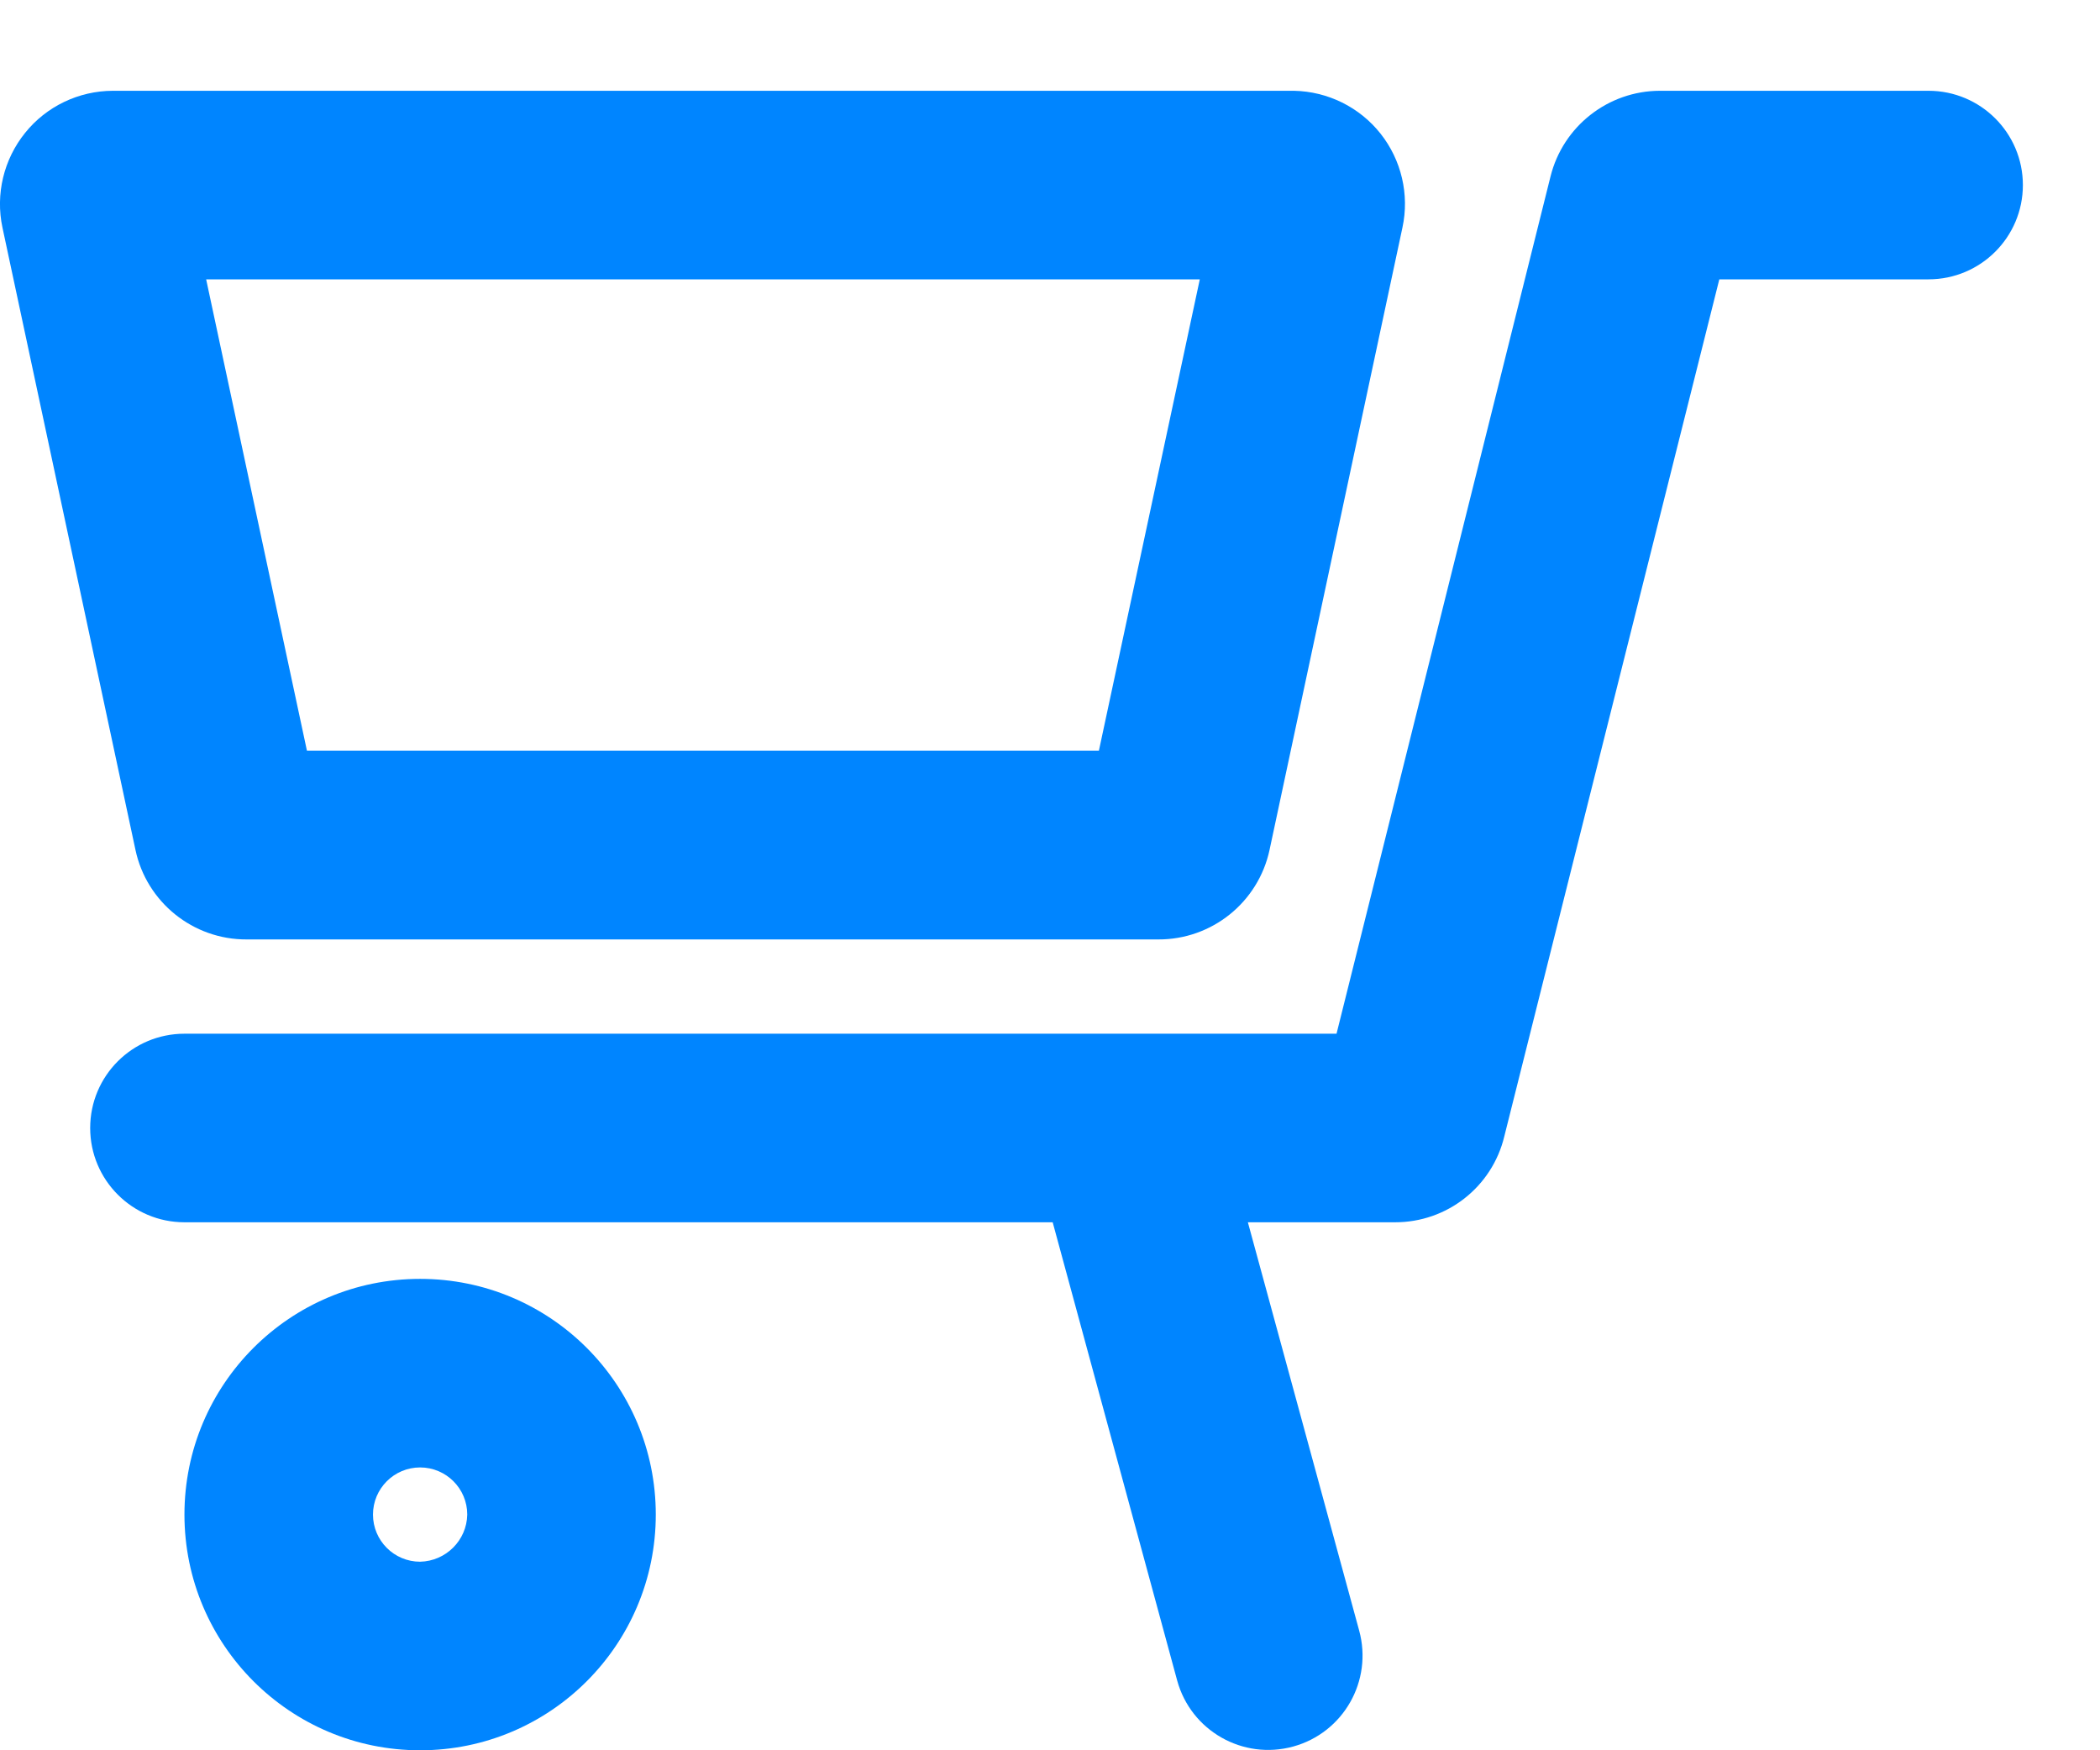
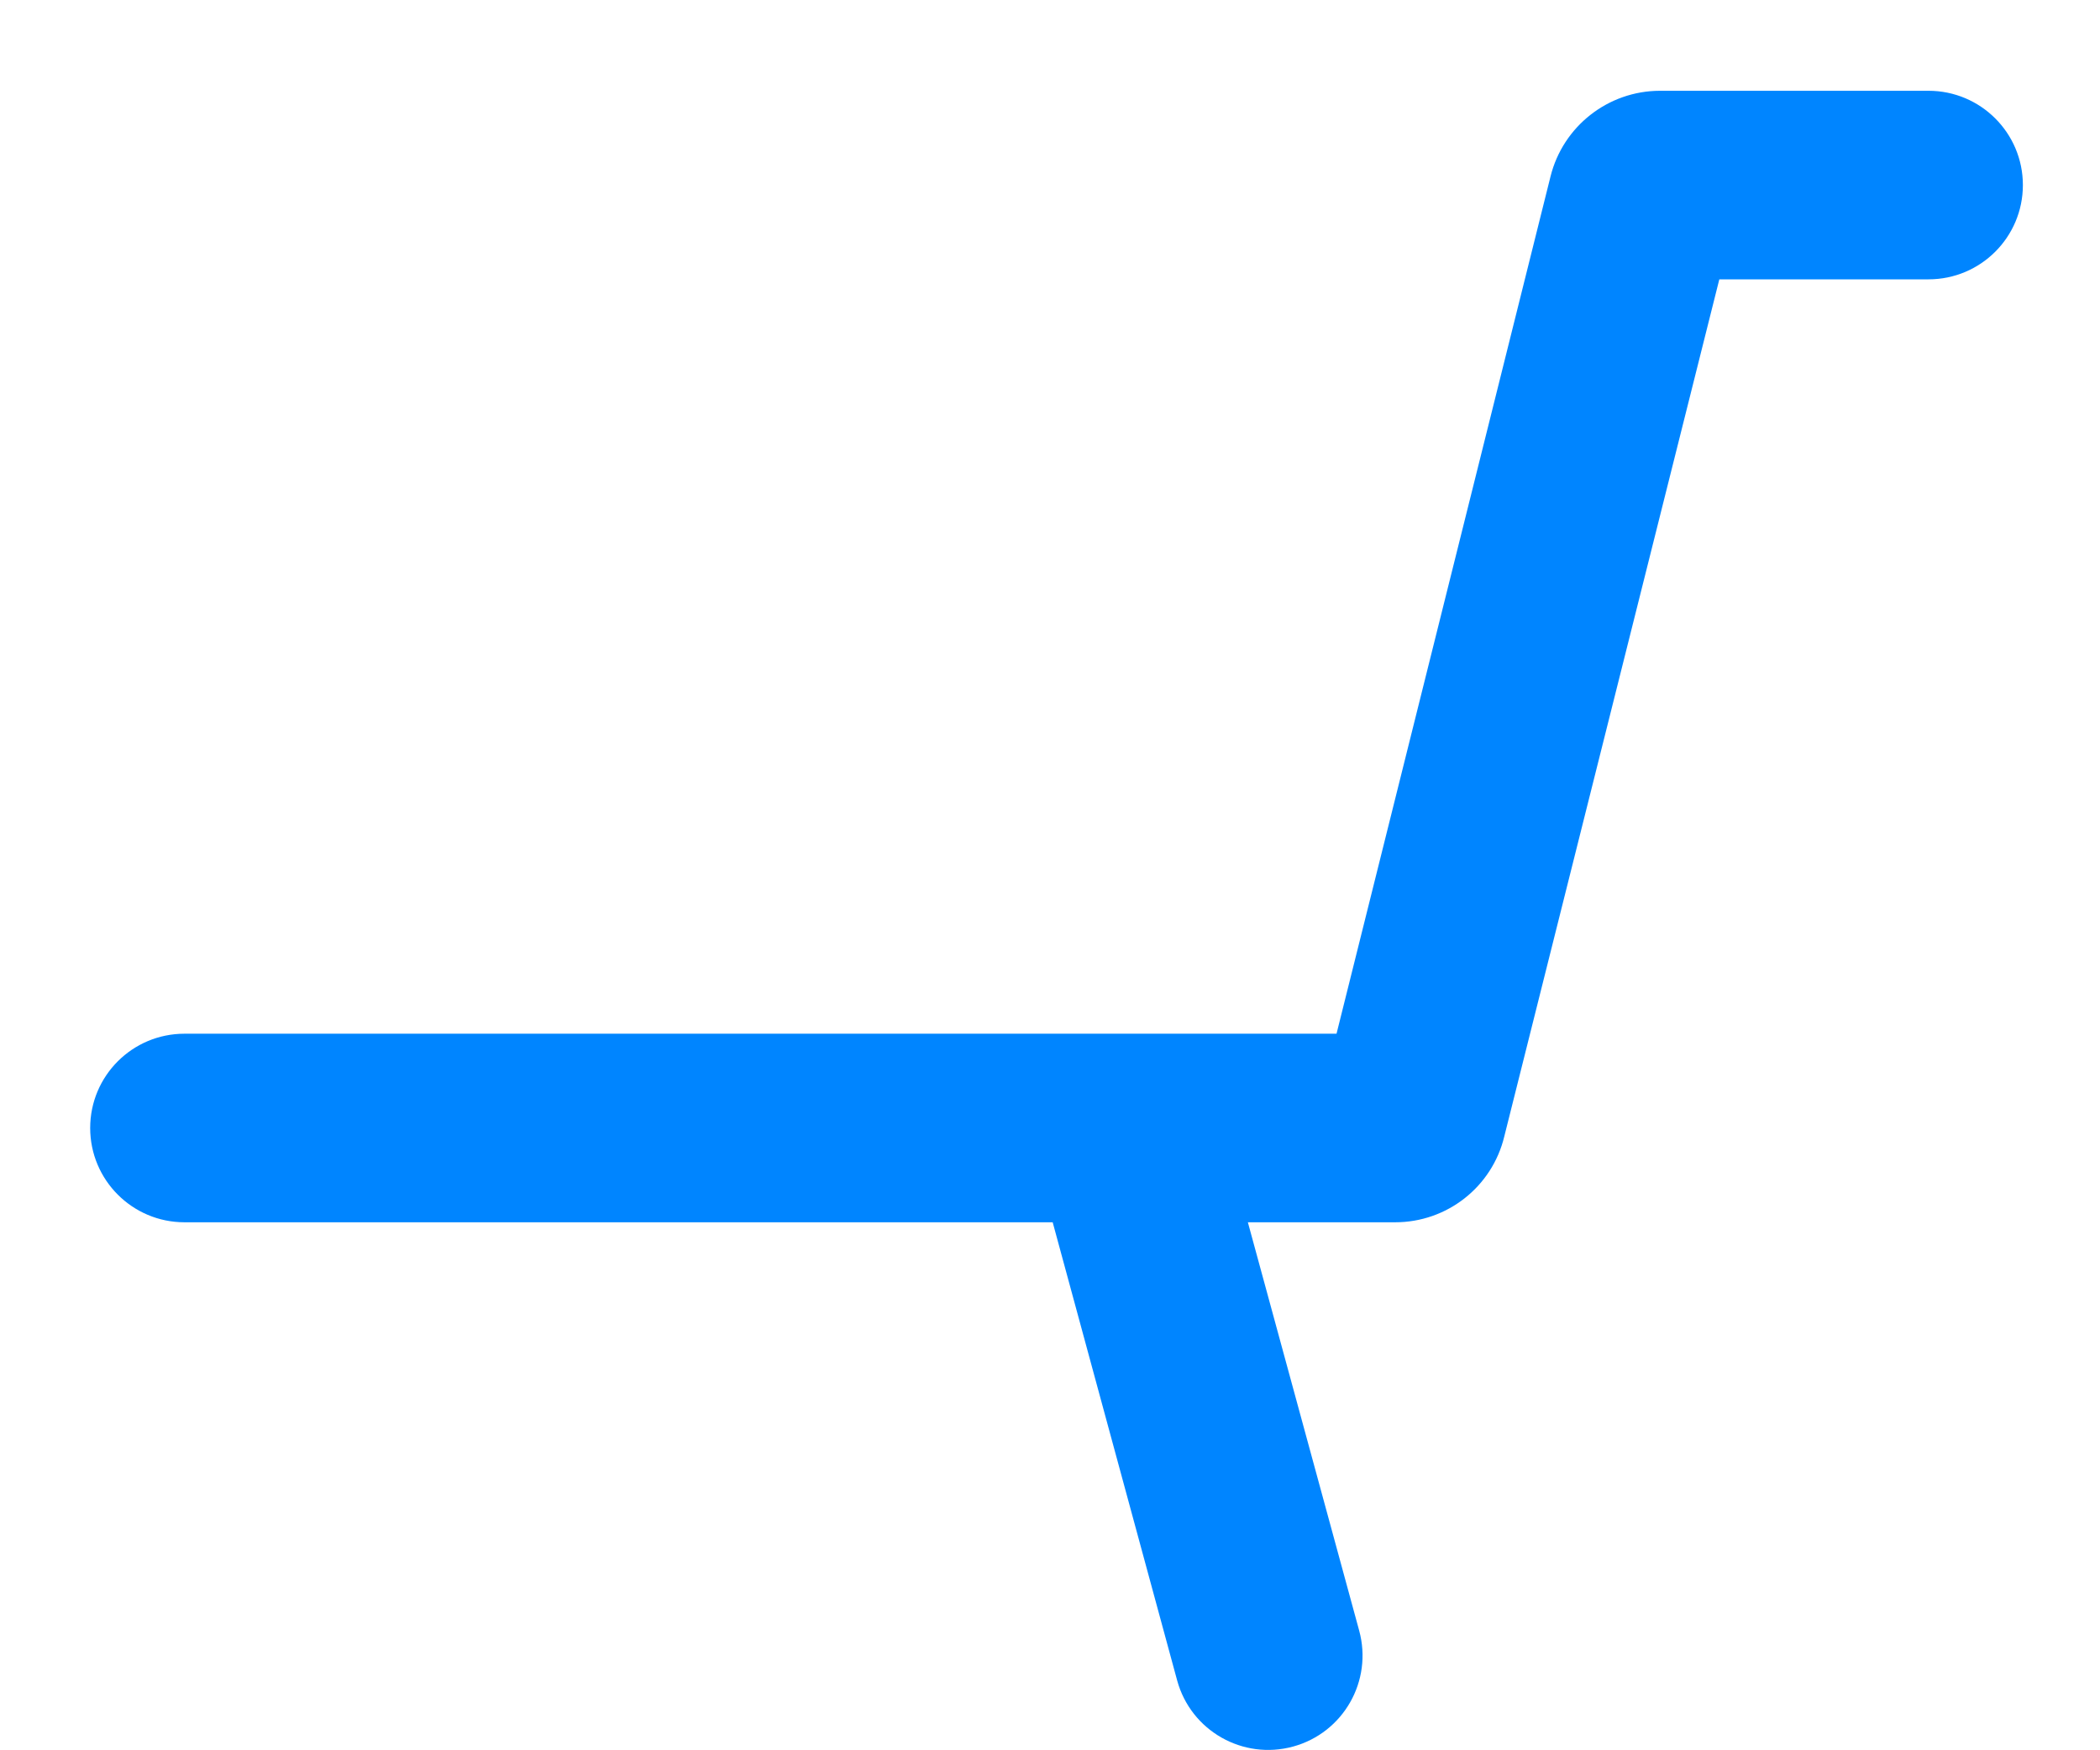
<svg xmlns="http://www.w3.org/2000/svg" width="18" height="15" viewBox="0 0 18 15" fill="none">
-   <path fill-rule="evenodd" clip-rule="evenodd" d="M3.601 15C2.485 15 1.581 14.095 1.581 12.98C1.581 11.864 2.485 10.96 3.601 10.96C4.717 10.96 5.621 11.864 5.621 12.98C5.621 14.095 4.717 15 3.601 15ZM3.601 13.384C3.822 13.379 4.001 13.201 4.005 12.98C4.005 12.757 3.824 12.576 3.601 12.576C3.378 12.576 3.197 12.757 3.197 12.98C3.197 13.203 3.378 13.384 3.601 13.384Z" fill="#0085FF" />
  <path d="M1.581 8.859C1.135 8.859 0.773 9.22 0.773 9.667C0.773 10.113 1.135 10.475 1.581 10.475H9.023L10.09 14.402C10.208 14.833 10.653 15.086 11.084 14.968C11.515 14.85 11.768 14.405 11.65 13.974L10.696 10.475H11.957C12.402 10.476 12.79 10.172 12.894 9.739L14.737 2.394H16.53C16.977 2.394 17.339 2.032 17.339 1.586C17.339 1.14 16.977 0.778 16.53 0.778H14.227C13.784 0.779 13.397 1.082 13.29 1.513L11.456 8.859H1.581Z" fill="#0085FF" />
-   <path fill-rule="evenodd" clip-rule="evenodd" d="M2.114 8.051C1.655 8.053 1.256 7.732 1.161 7.283L0.021 1.95C-0.04 1.664 0.032 1.366 0.215 1.139C0.398 0.911 0.675 0.779 0.967 0.778H11.092C11.381 0.784 11.653 0.918 11.833 1.145C12.012 1.371 12.082 1.667 12.021 1.95L10.882 7.283C10.786 7.732 10.388 8.053 9.928 8.051H2.114ZM9.419 6.434L10.284 2.394H1.767L2.631 6.434H9.419Z" fill="#0085FF" />
</svg>